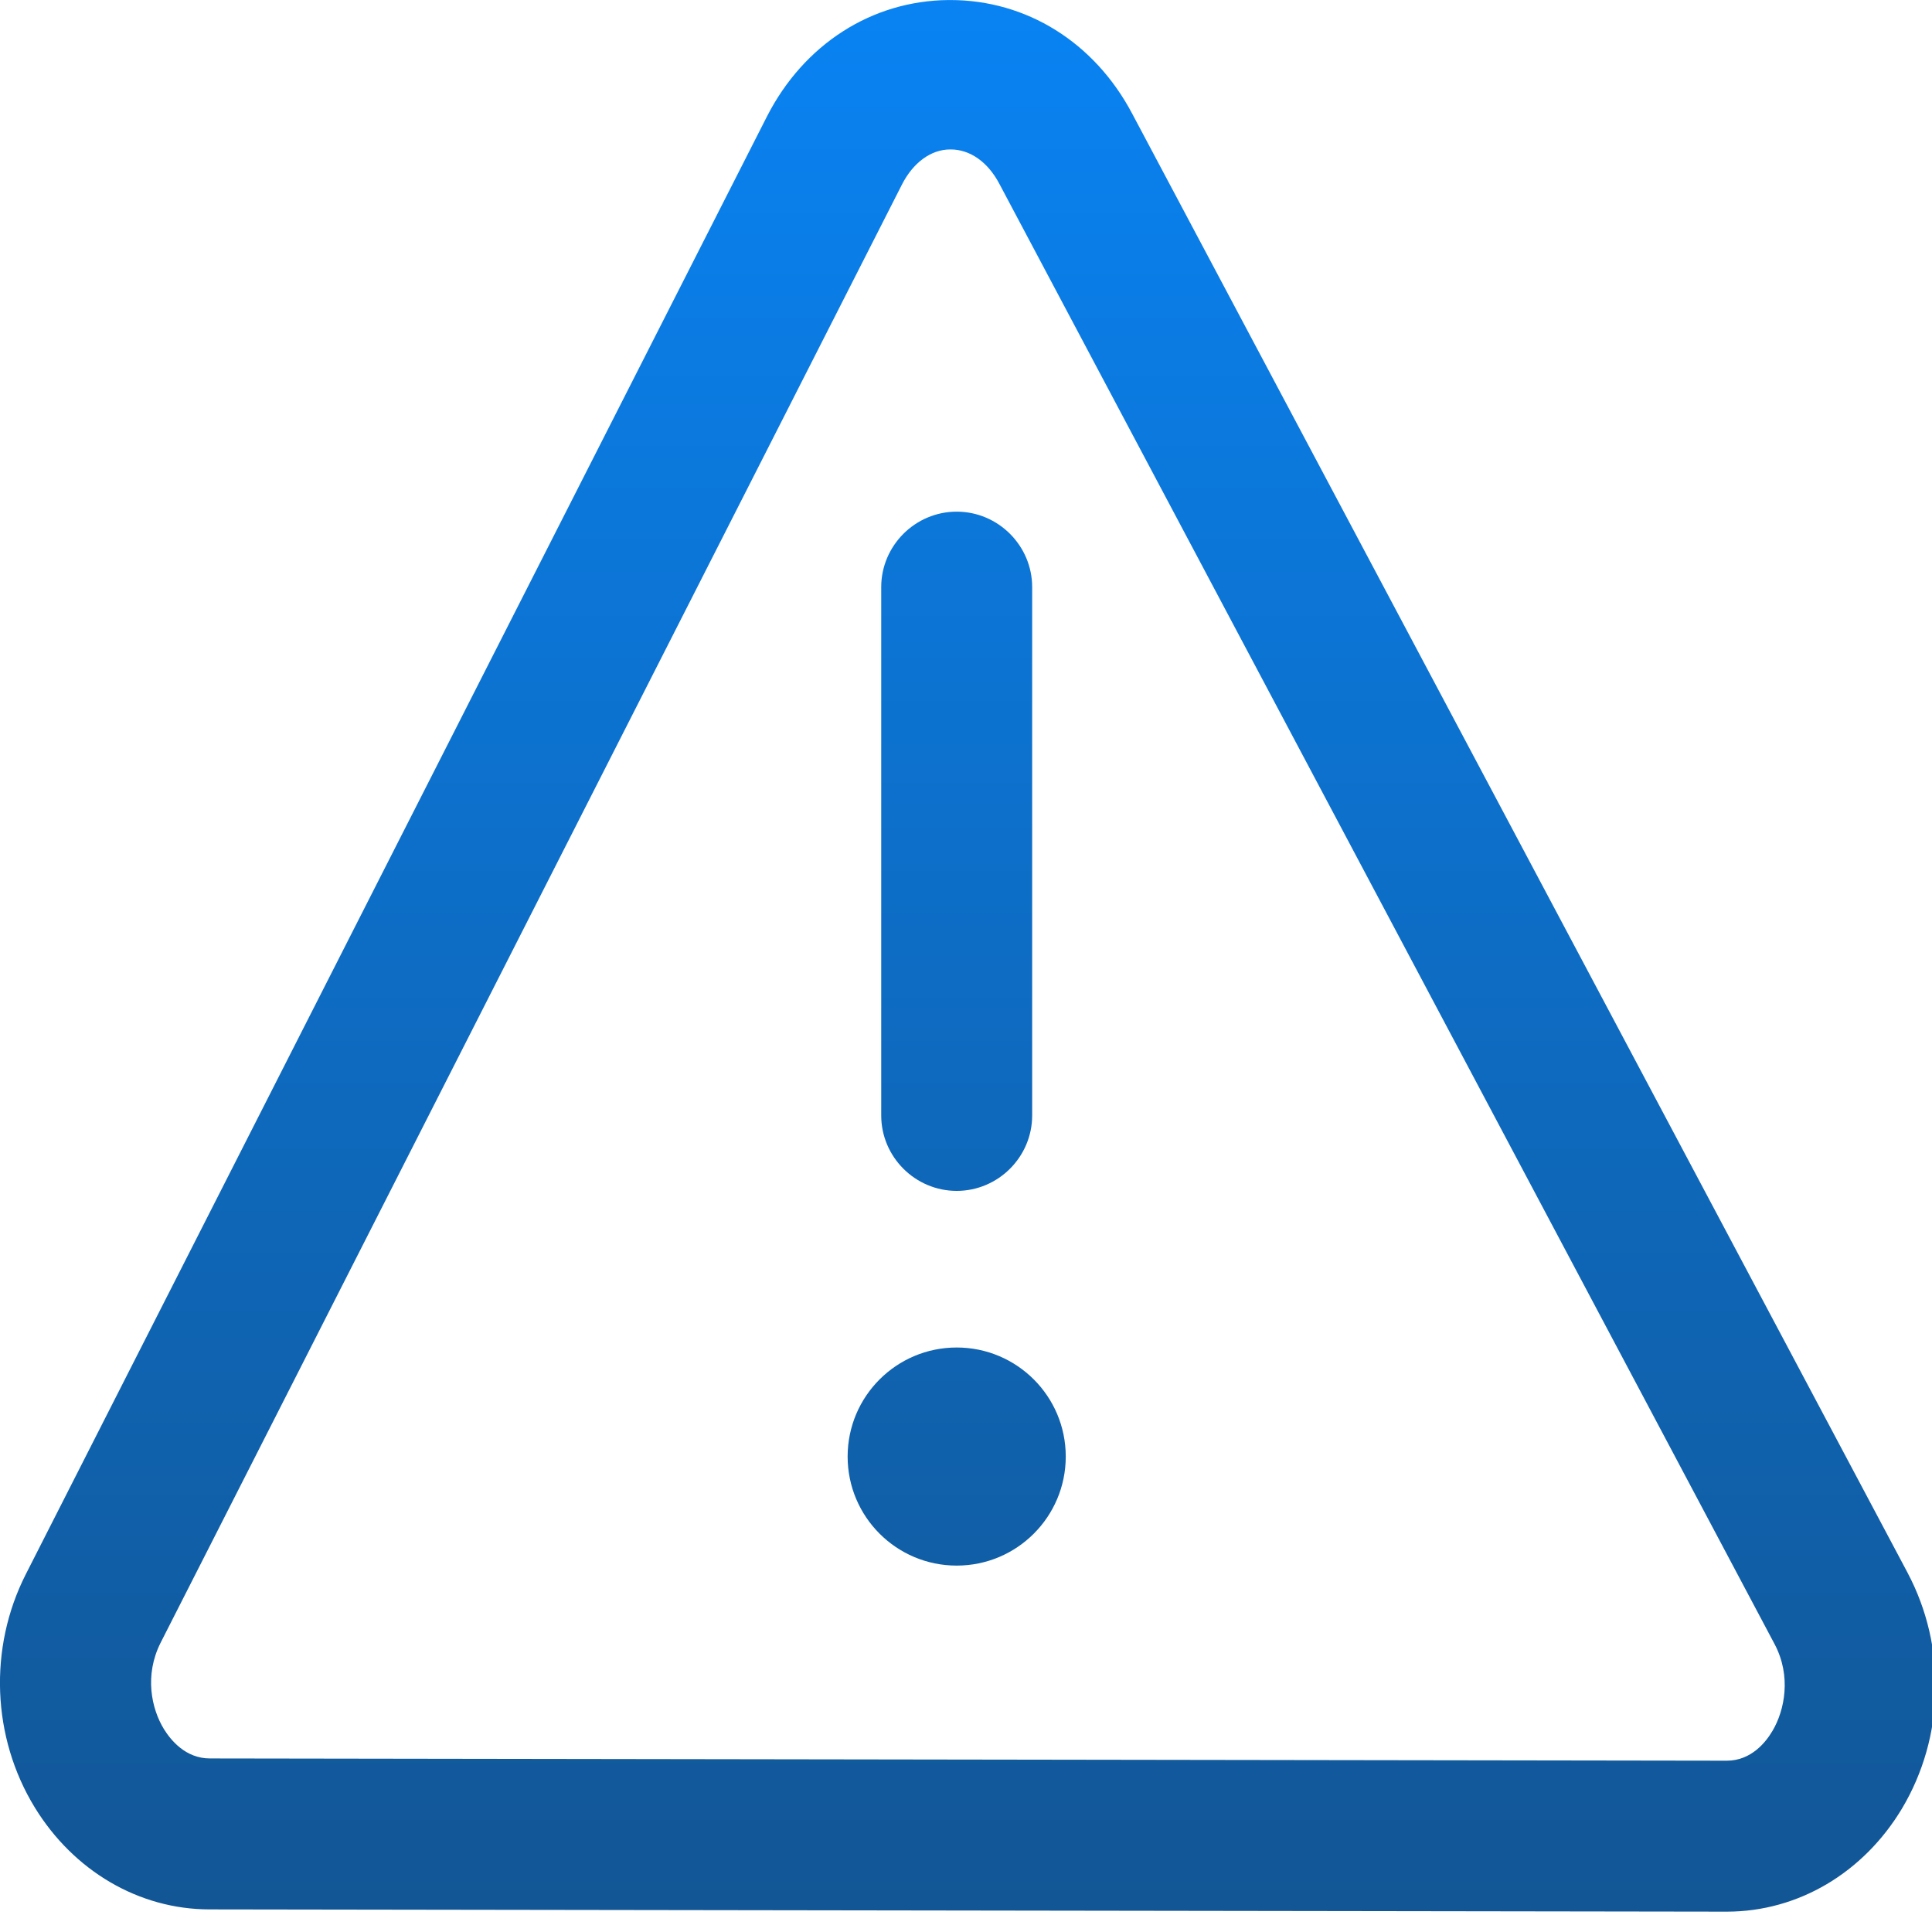
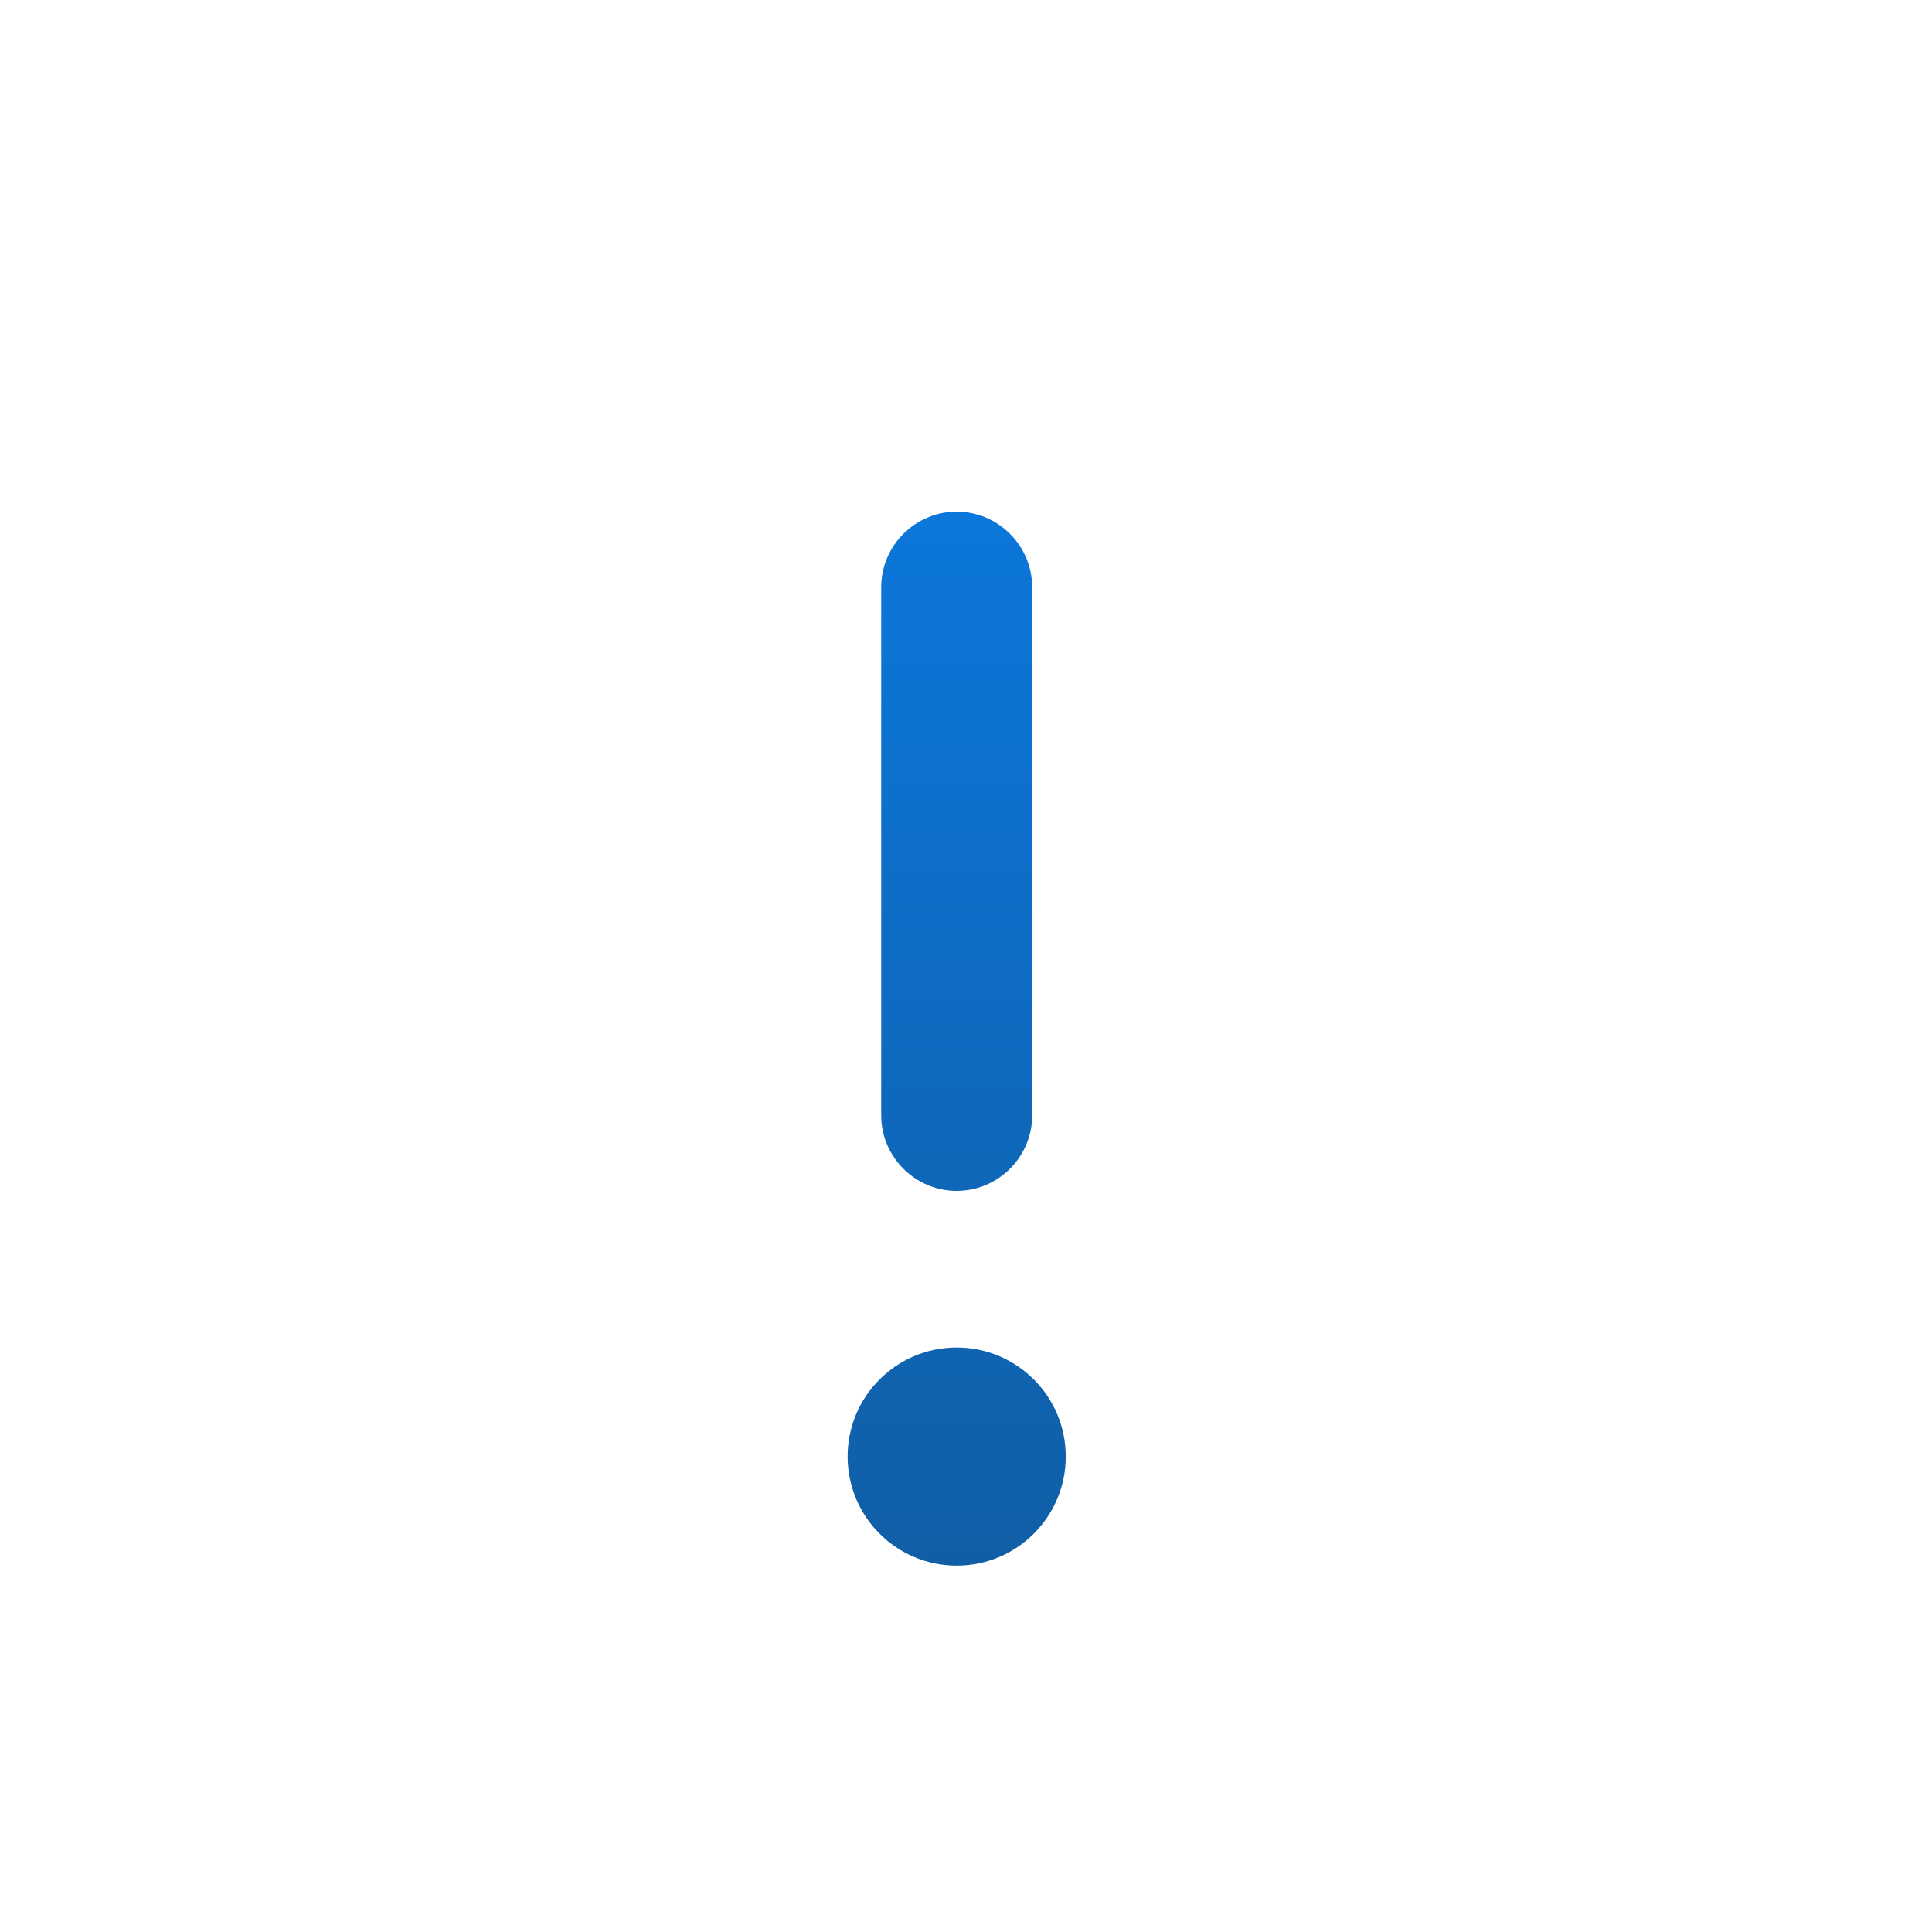
<svg xmlns="http://www.w3.org/2000/svg" fill="none" height="60" viewBox="0 0 60 60" width="60">
  <linearGradient id="paint0_linear_803_173" gradientUnits="userSpaceOnUse" x1="30.055" x2="30.055" y1="0" y2="59.367">
    <stop offset="0" stop-color="#0983f3" />
    <stop offset="1" stop-color="#125695" />
  </linearGradient>
  <clipPath id="clip0_803_173">
    <path d="m0 0h60v60h-60z" />
  </clipPath>
  <g clip-path="url(#clip0_803_173)" fill="url(#paint0_linear_803_173)">
    <path d="m29.711 36.984c1.289 0 2.344-1.054 2.344-2.344v-16.406c0-1.289-1.055-2.344-2.344-2.344-1.289 0-2.344 1.055-2.344 2.344v16.406c0 1.289 1.054 2.344 2.344 2.344z" />
    <path d="m29.711 48.621c1.87 0 3.387-1.516 3.387-3.387 0-1.87-1.516-3.386-3.387-3.386-1.871 0-3.387 1.516-3.387 3.386 0 1.871 1.516 3.387 3.387 3.387z" />
-     <path d="m59.242 48.844-24.082-45.316c-1.172-2.215-3.281-3.527-5.649-3.527h-.059c-2.379.023-4.488 1.371-5.636 3.621l-23.016 45.27c-1.16 2.285-1.055 5.062.281 7.242 1.207 1.969 3.234 3.164 5.426 3.164l47.109.07h.012c2.215 0 4.242-1.207 5.438-3.199 1.324-2.215 1.395-5.027.176-7.324zm-4.196 4.91c-.199.34-.656.926-1.418.926l-47.109-.07c-.762 0-1.219-.574-1.43-.914-.387-.633-.609-1.664-.105-2.672l23.027-45.293c.34-.668.89-1.09 1.5-1.09h.012c.609 0 1.16.398 1.512 1.066l24.07 45.34c.539 1.008.316 2.074-.059 2.707z" />
  </g>
</svg>